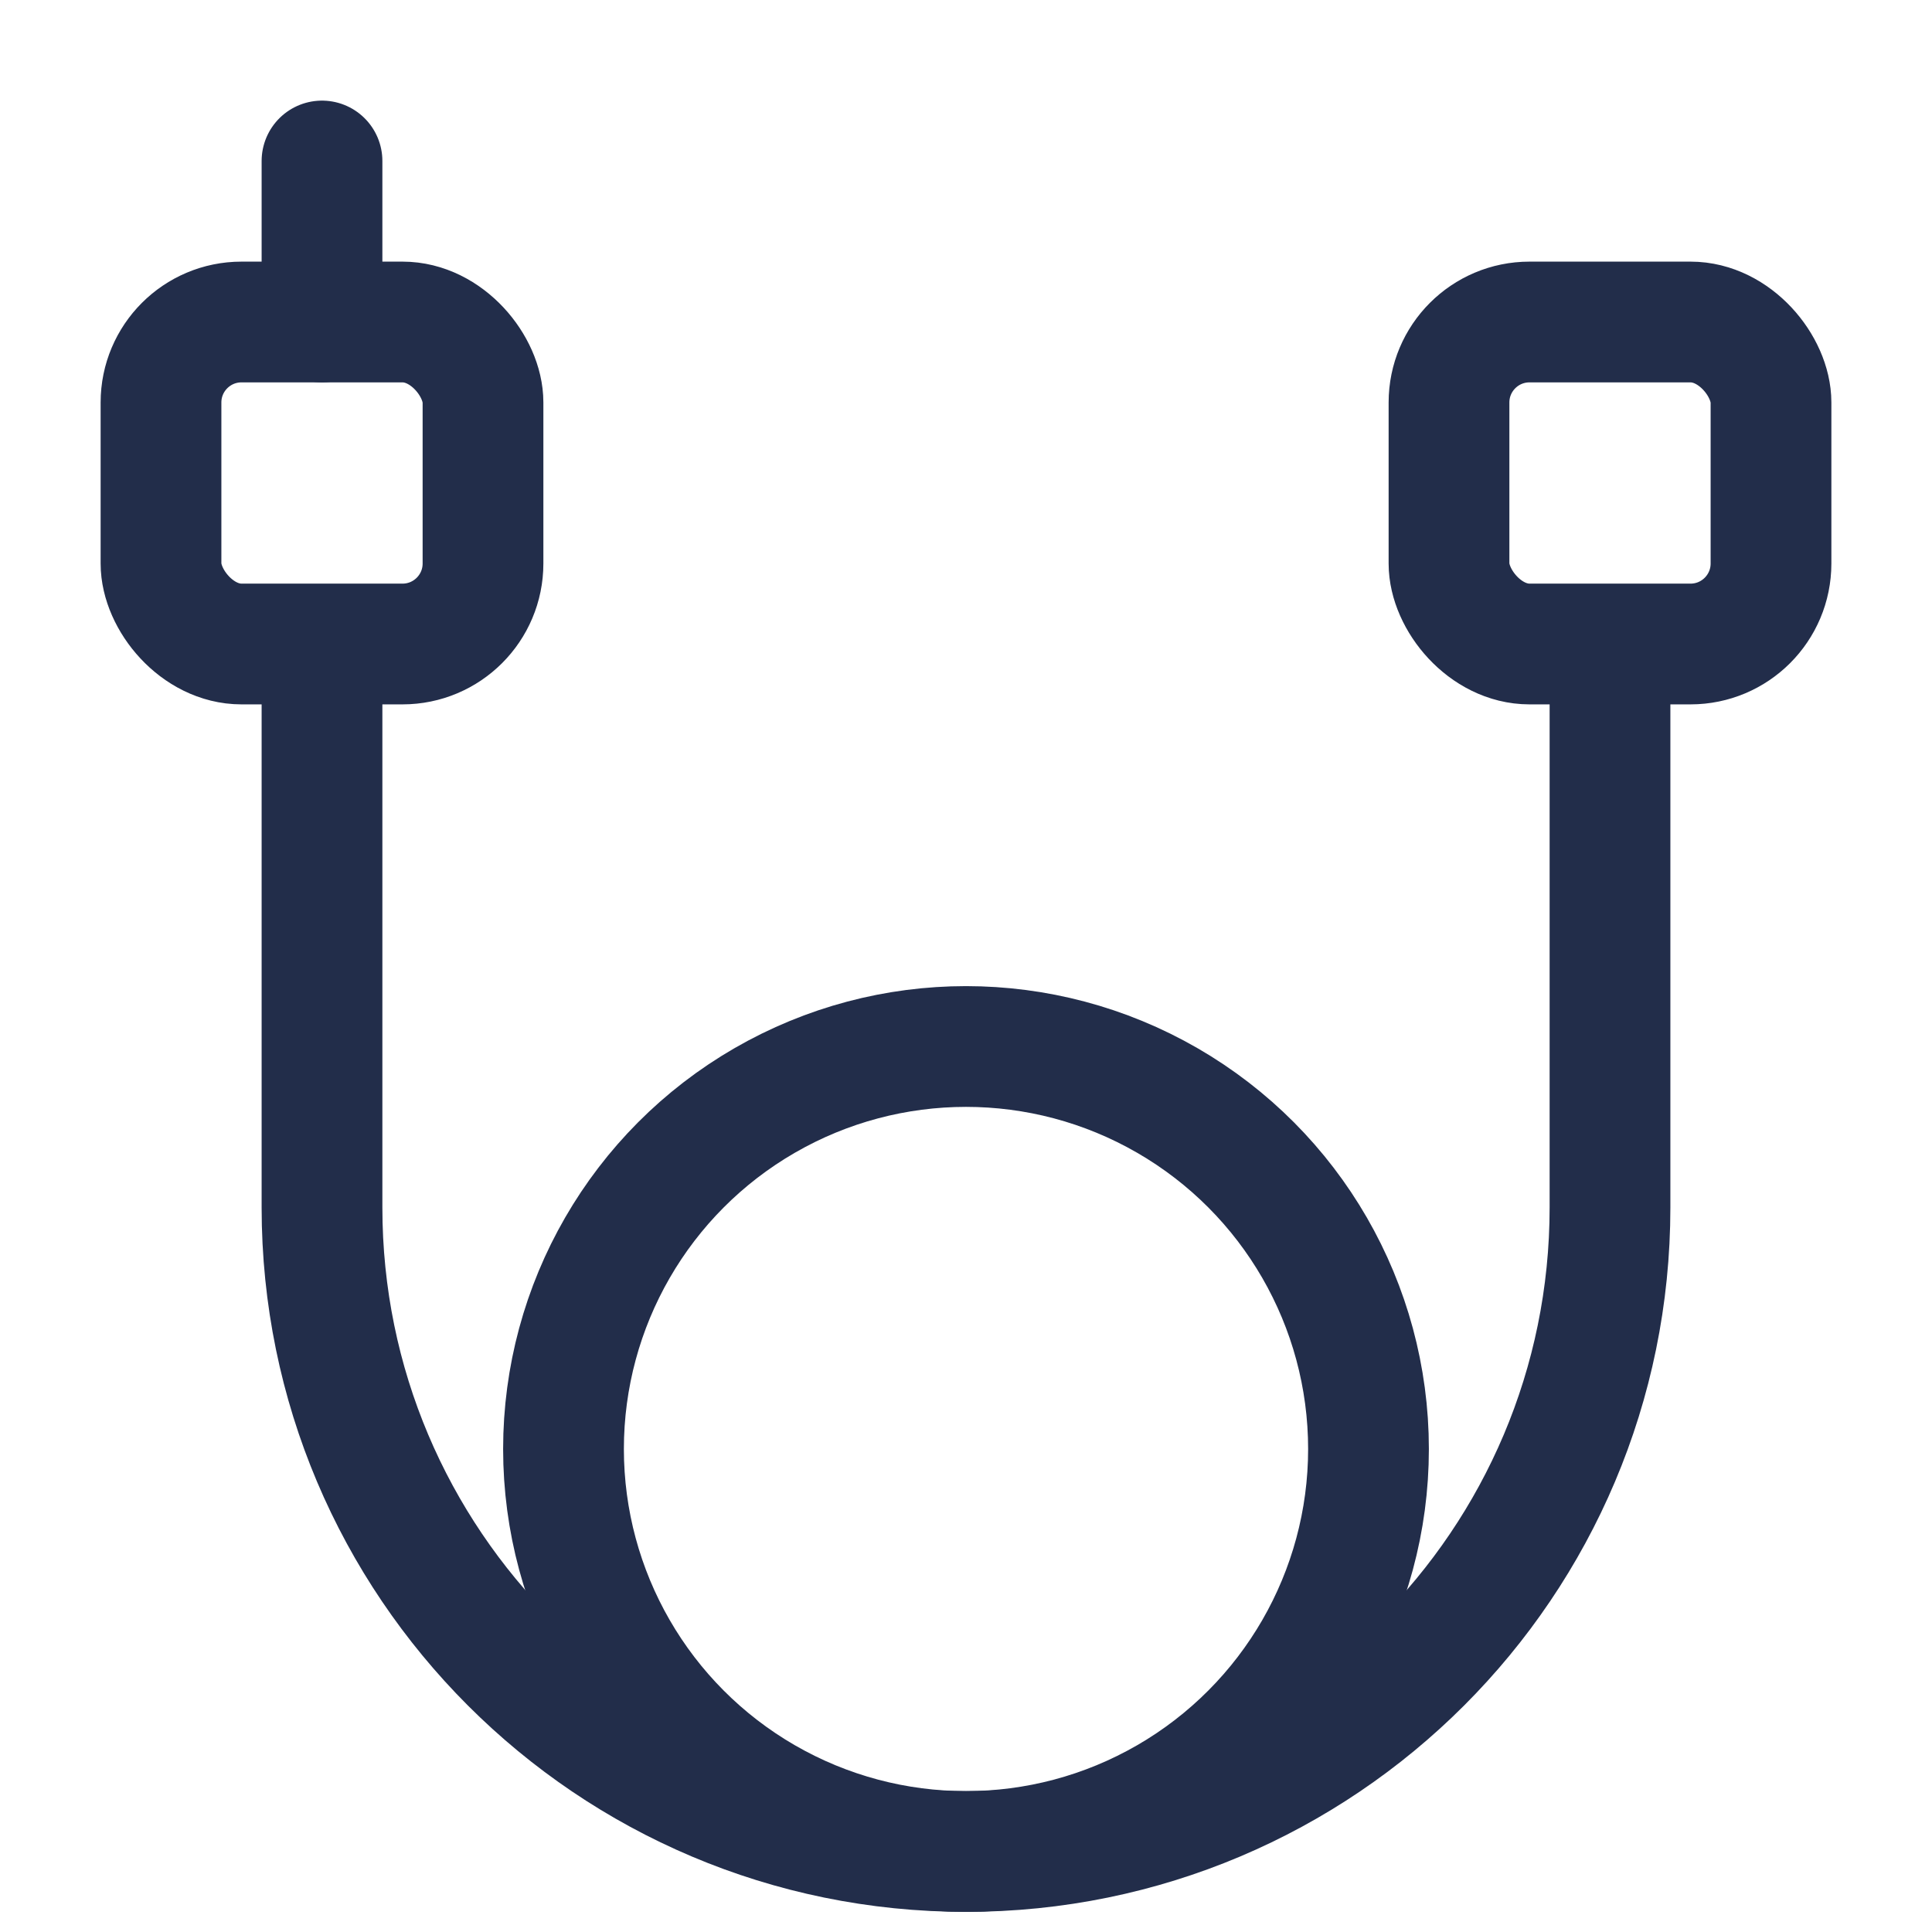
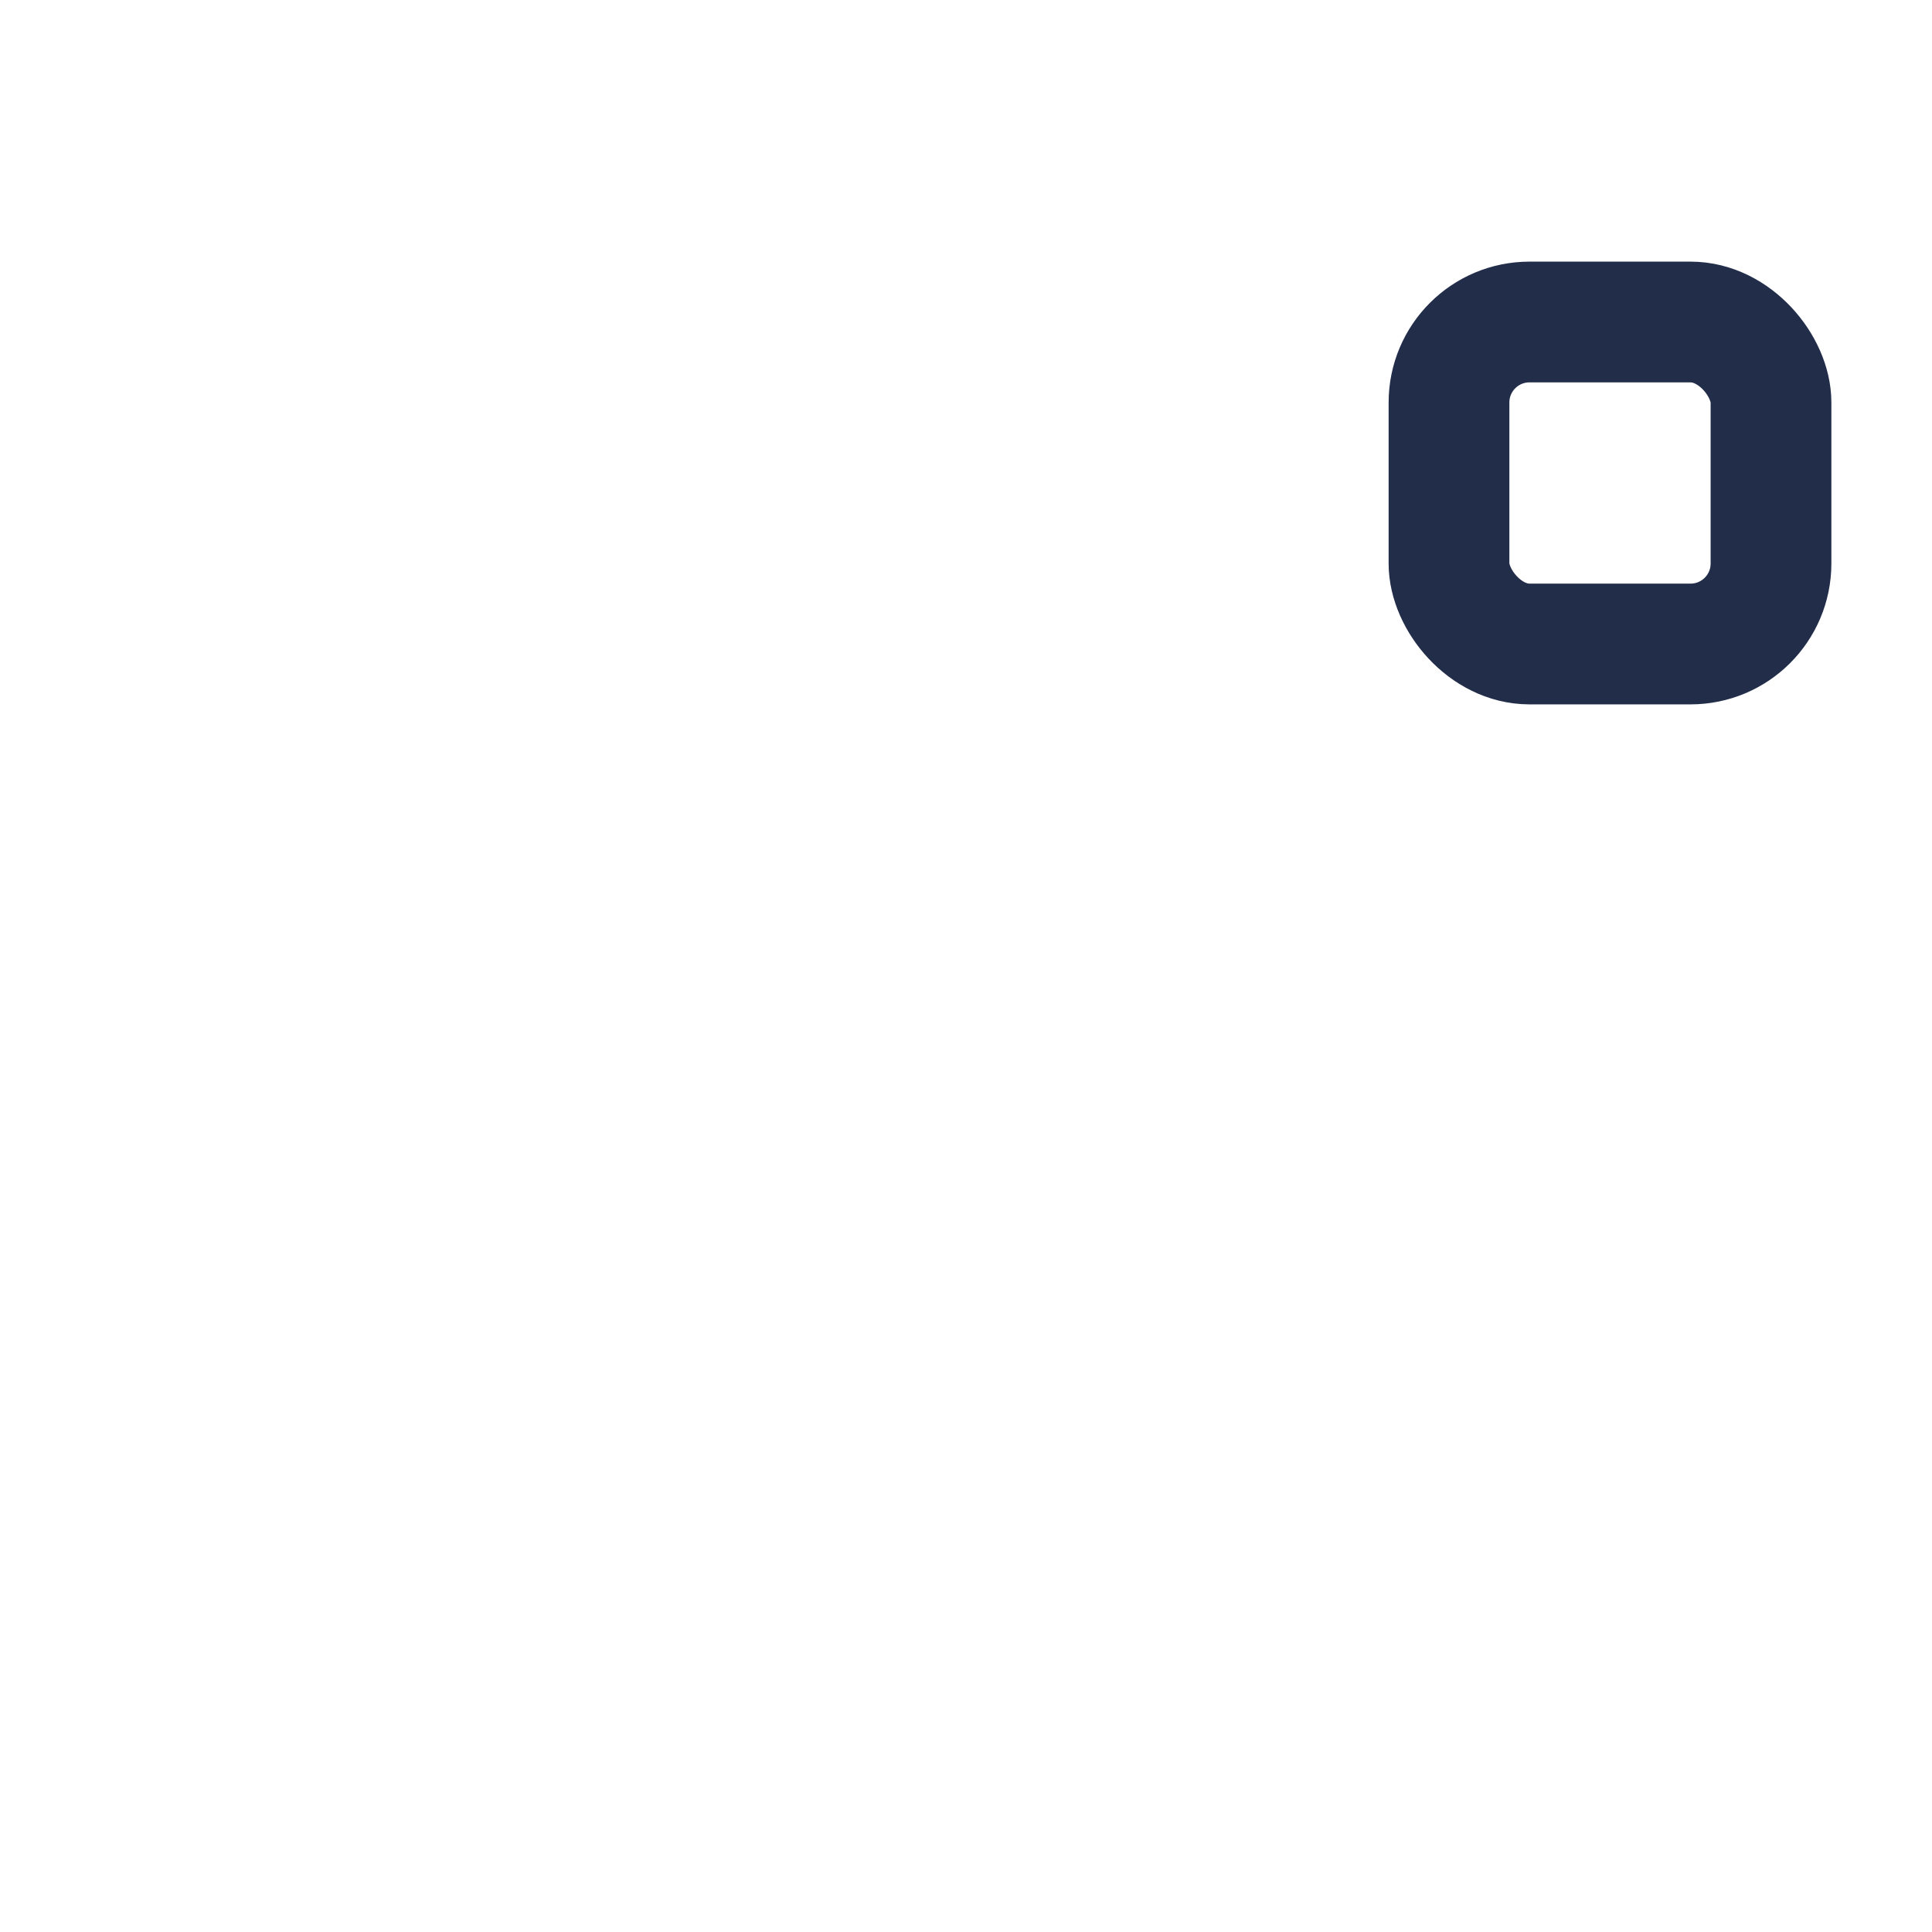
<svg xmlns="http://www.w3.org/2000/svg" width="24" height="24" viewBox="0 0 24 24" fill="none">
-   <circle cx="12" cy="18" r="5" stroke="#222D4A" stroke-width="1.5" />
-   <path d="M4 8V15C4 19.418 7.582 23 12 23V23C16.418 23 20 19.418 20 15V8" stroke="#222D4A" stroke-width="1.5" />
-   <rect x="2" y="4" width="4" height="4" rx="1" stroke="#222D4A" stroke-width="1.5" />
  <rect x="18" y="4" width="4" height="4" rx="1" stroke="#222D4A" stroke-width="1.5" />
-   <path d="M4 2L4 4" stroke="#222D4A" stroke-width="1.5" stroke-linecap="round" />
</svg>